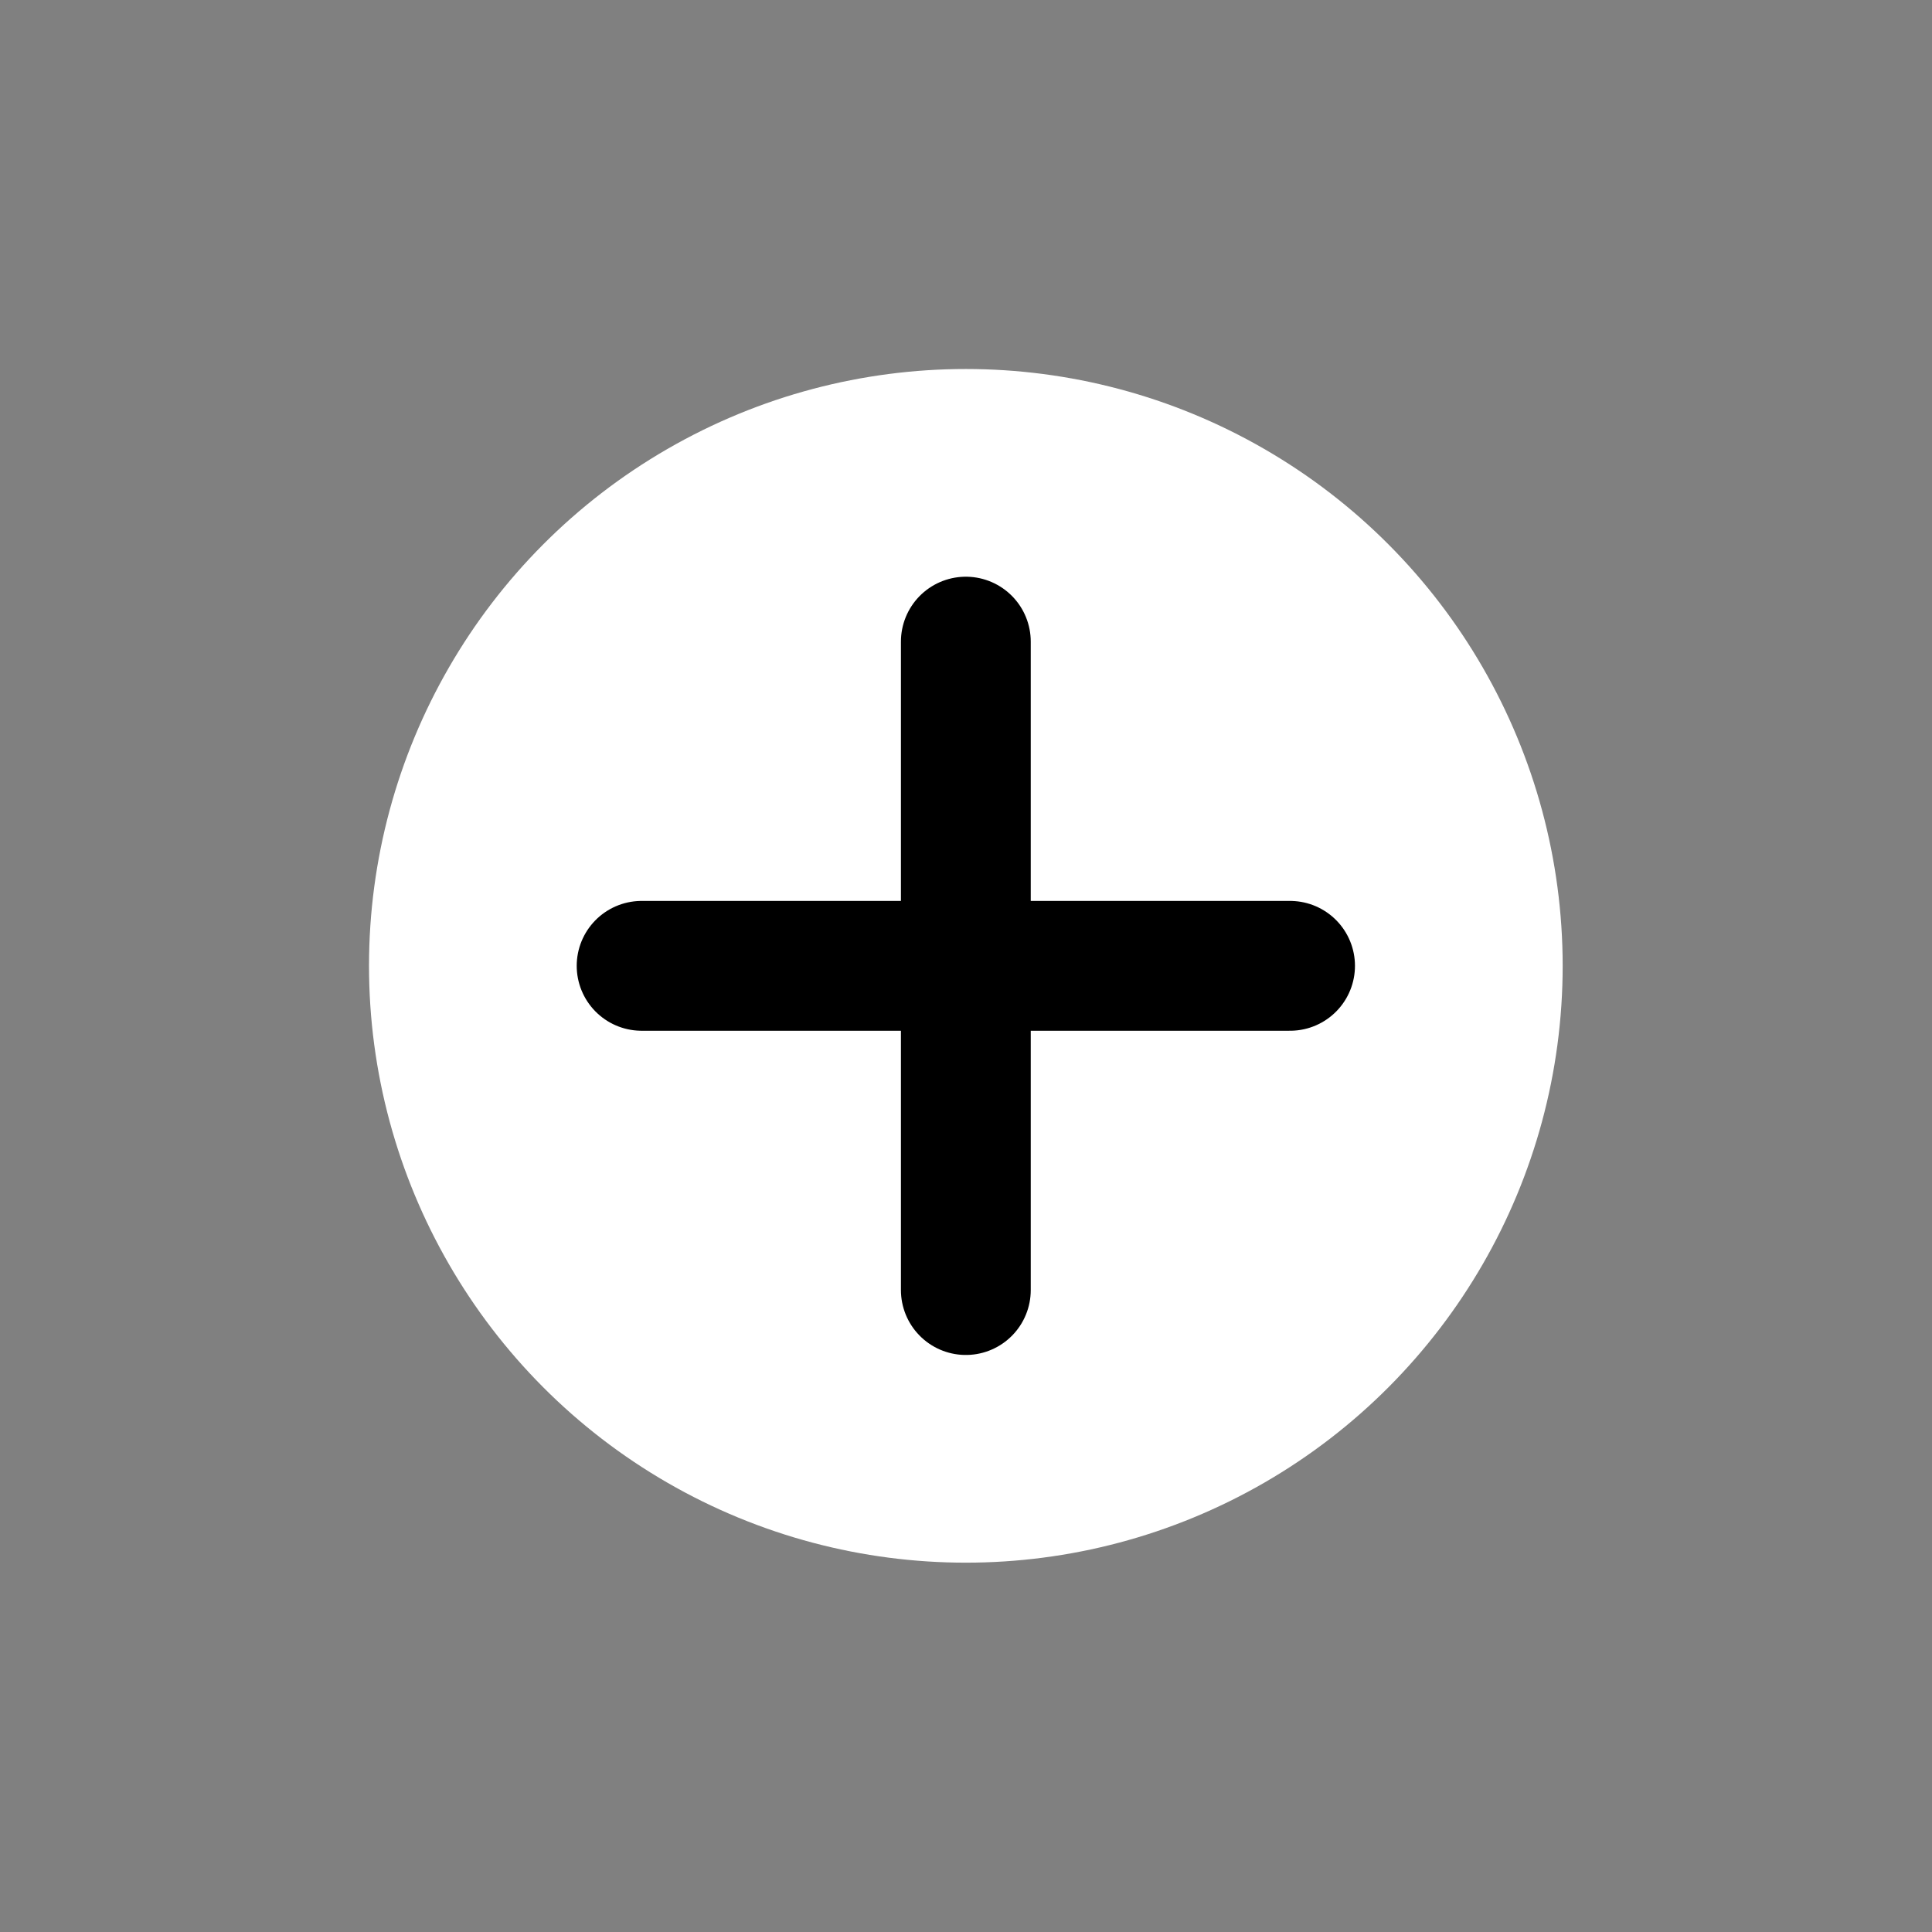
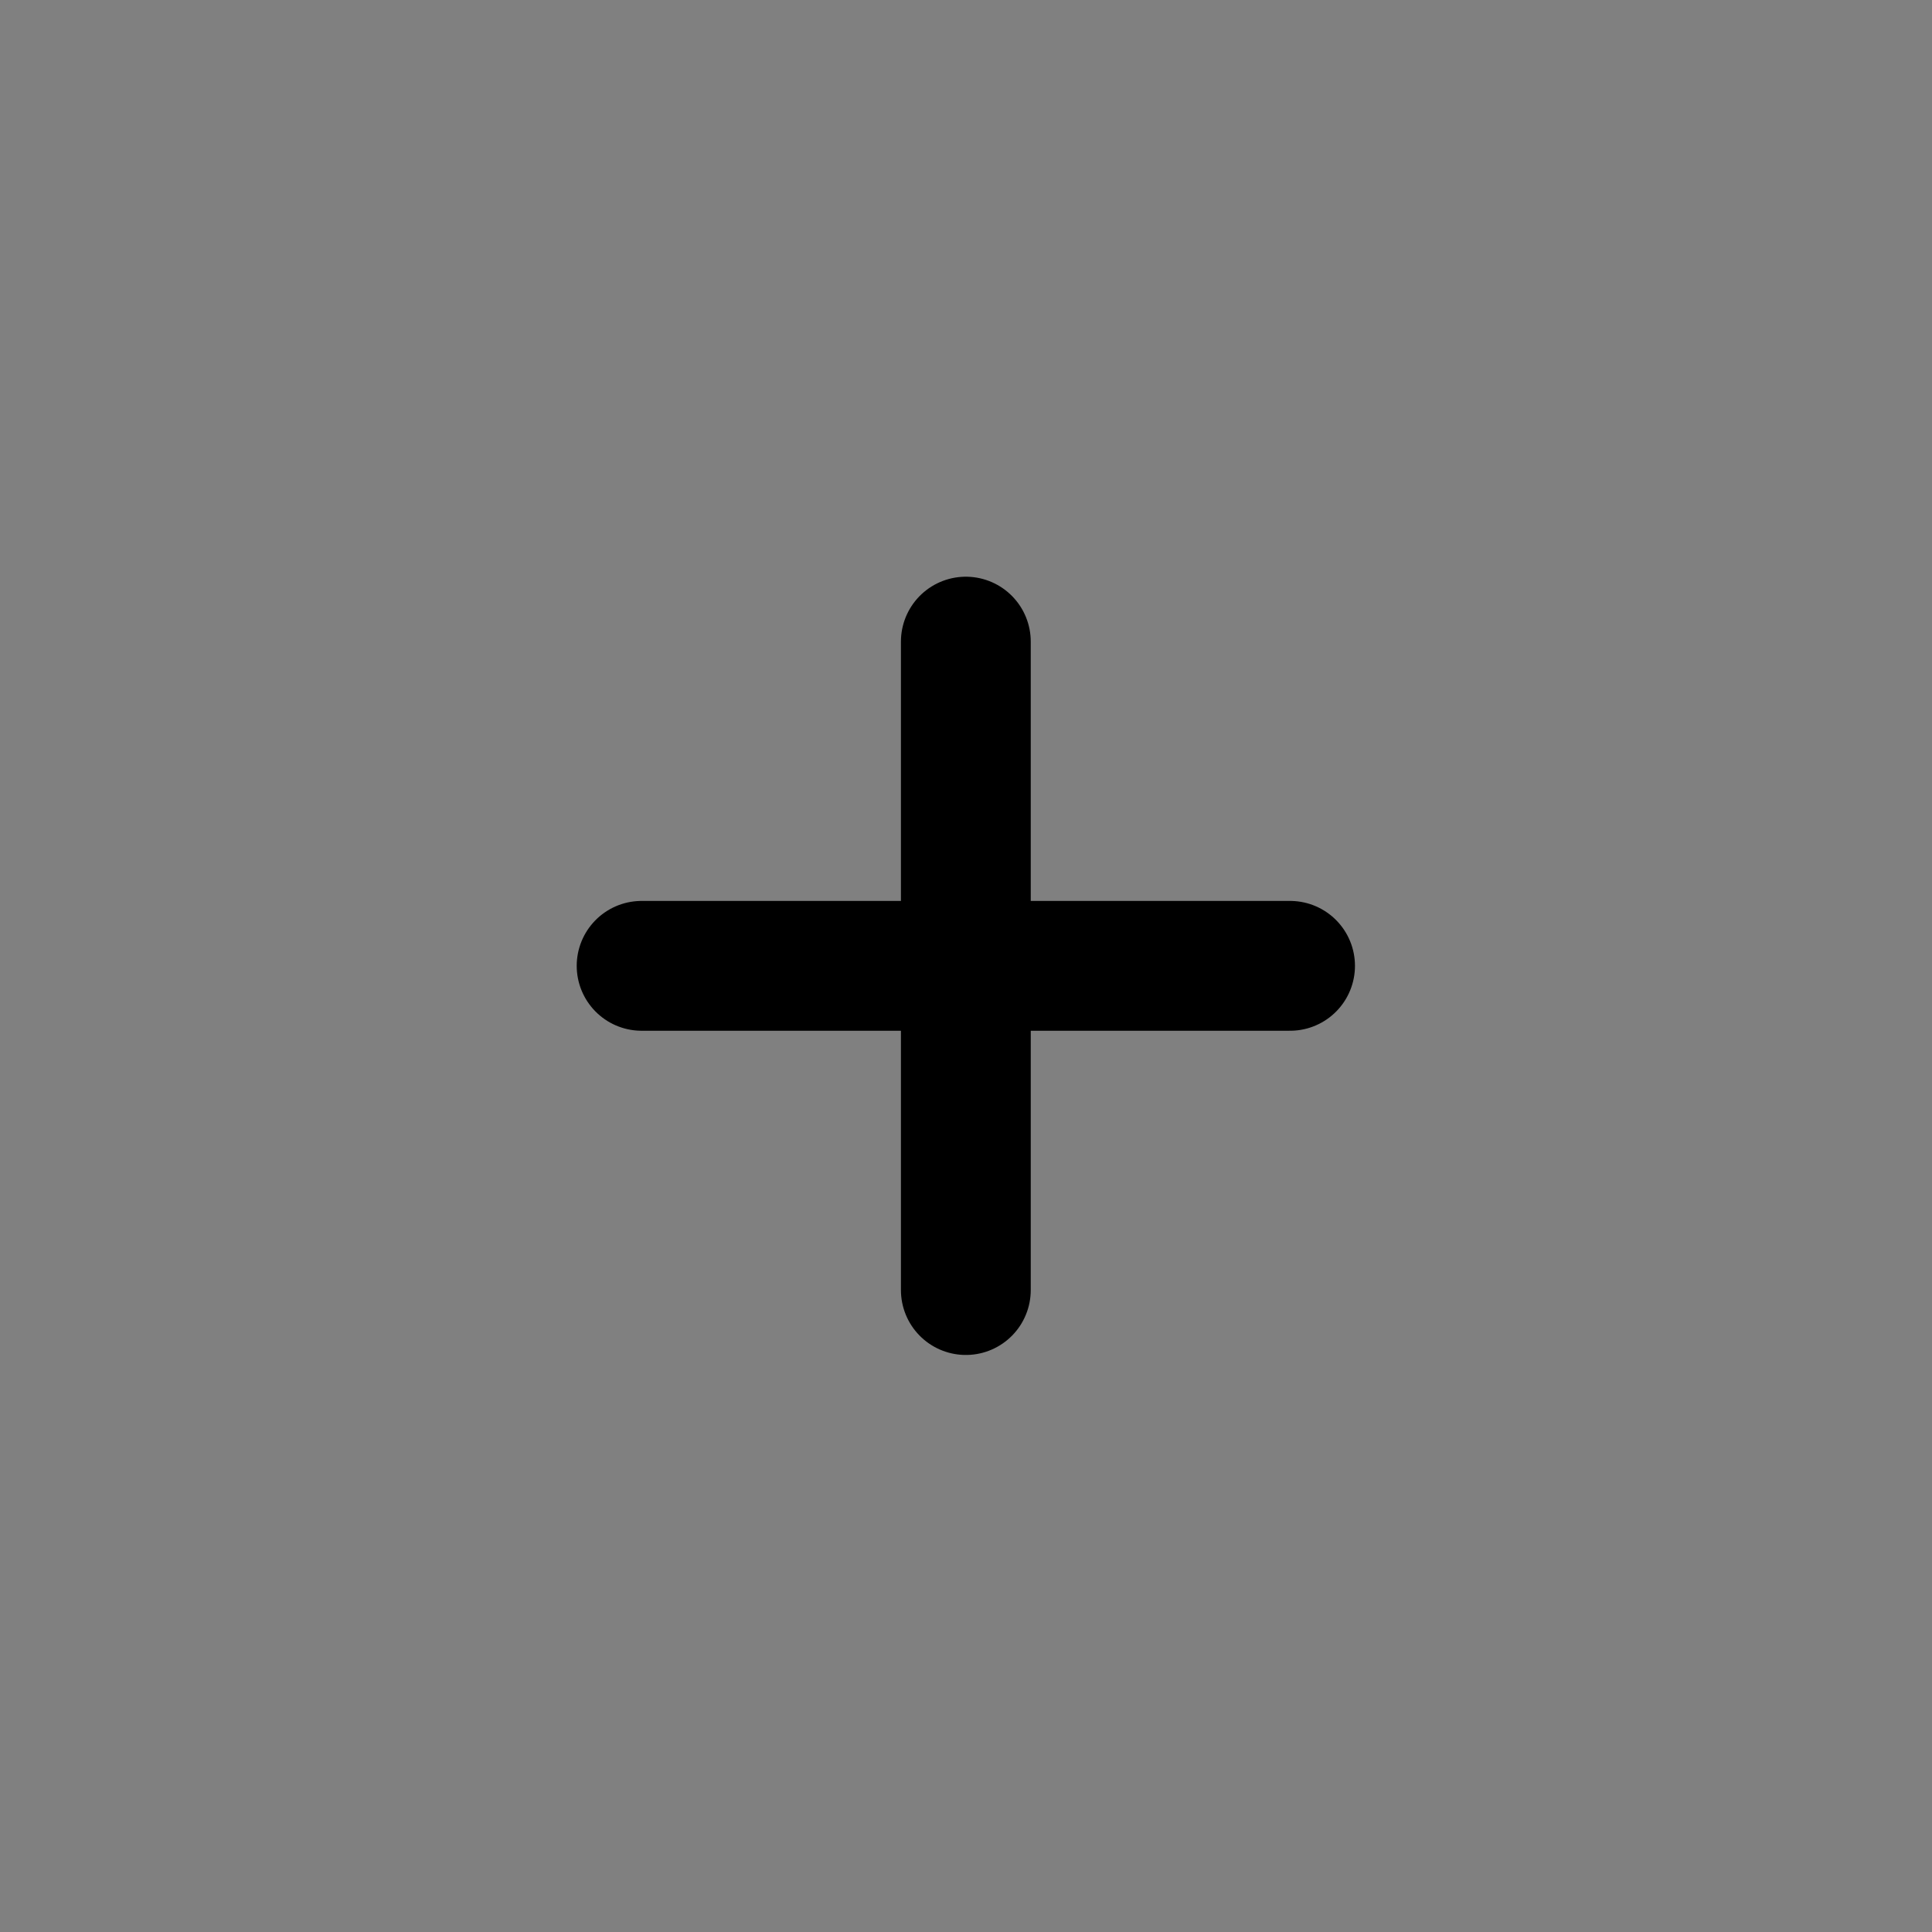
<svg xmlns="http://www.w3.org/2000/svg" version="1.1" id="Layer_1" x="0px" y="0px" viewBox="0 123.3 595.3 595.3" enable-background="new 0 123.3 595.3 595.3" xml:space="preserve">
  <rect x="0" y="123.3" width="595.3" height="595.3" fill="#808080" stroke="none" />
-   <circle fill="#FFFFFF" cx="297.6" cy="420.9" r="183.9" />
  <path fill="none" stroke="#000000" stroke-width="40" stroke-linecap="round" stroke-linejoin="round" stroke-miterlimit="10" d="  M297.6,321v199.8 M397.5,420.9H197.7" />
</svg>